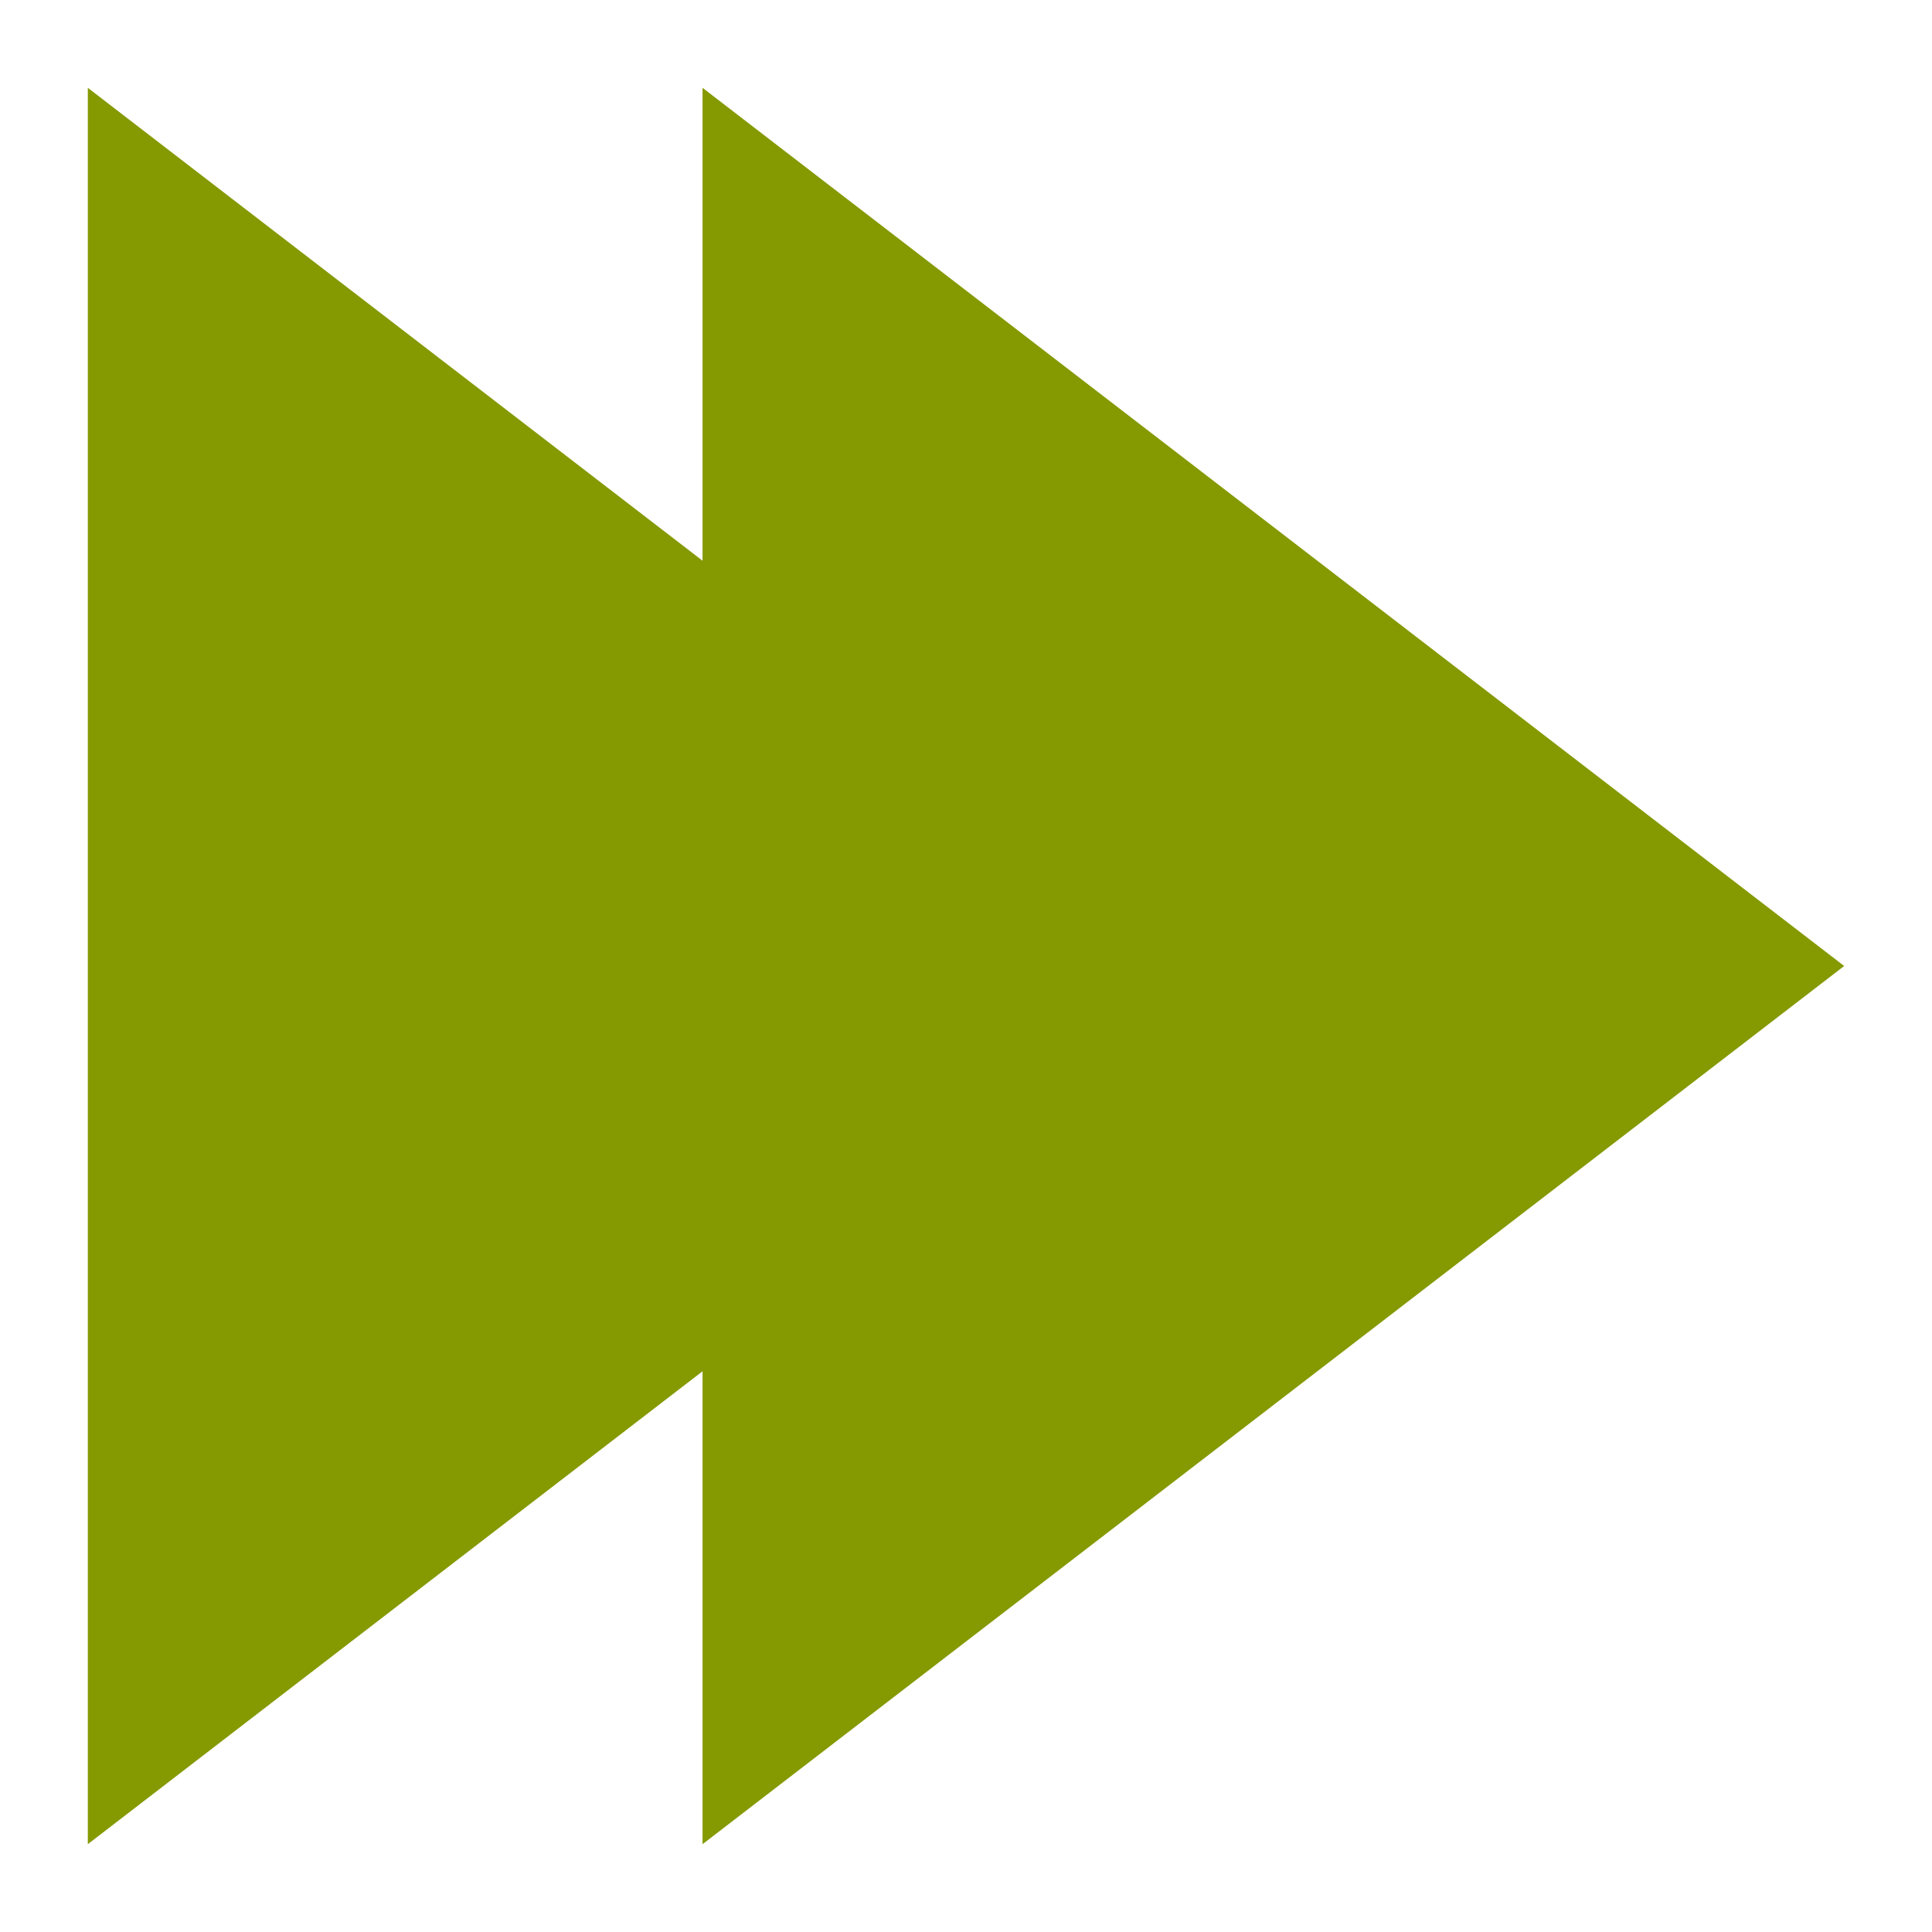
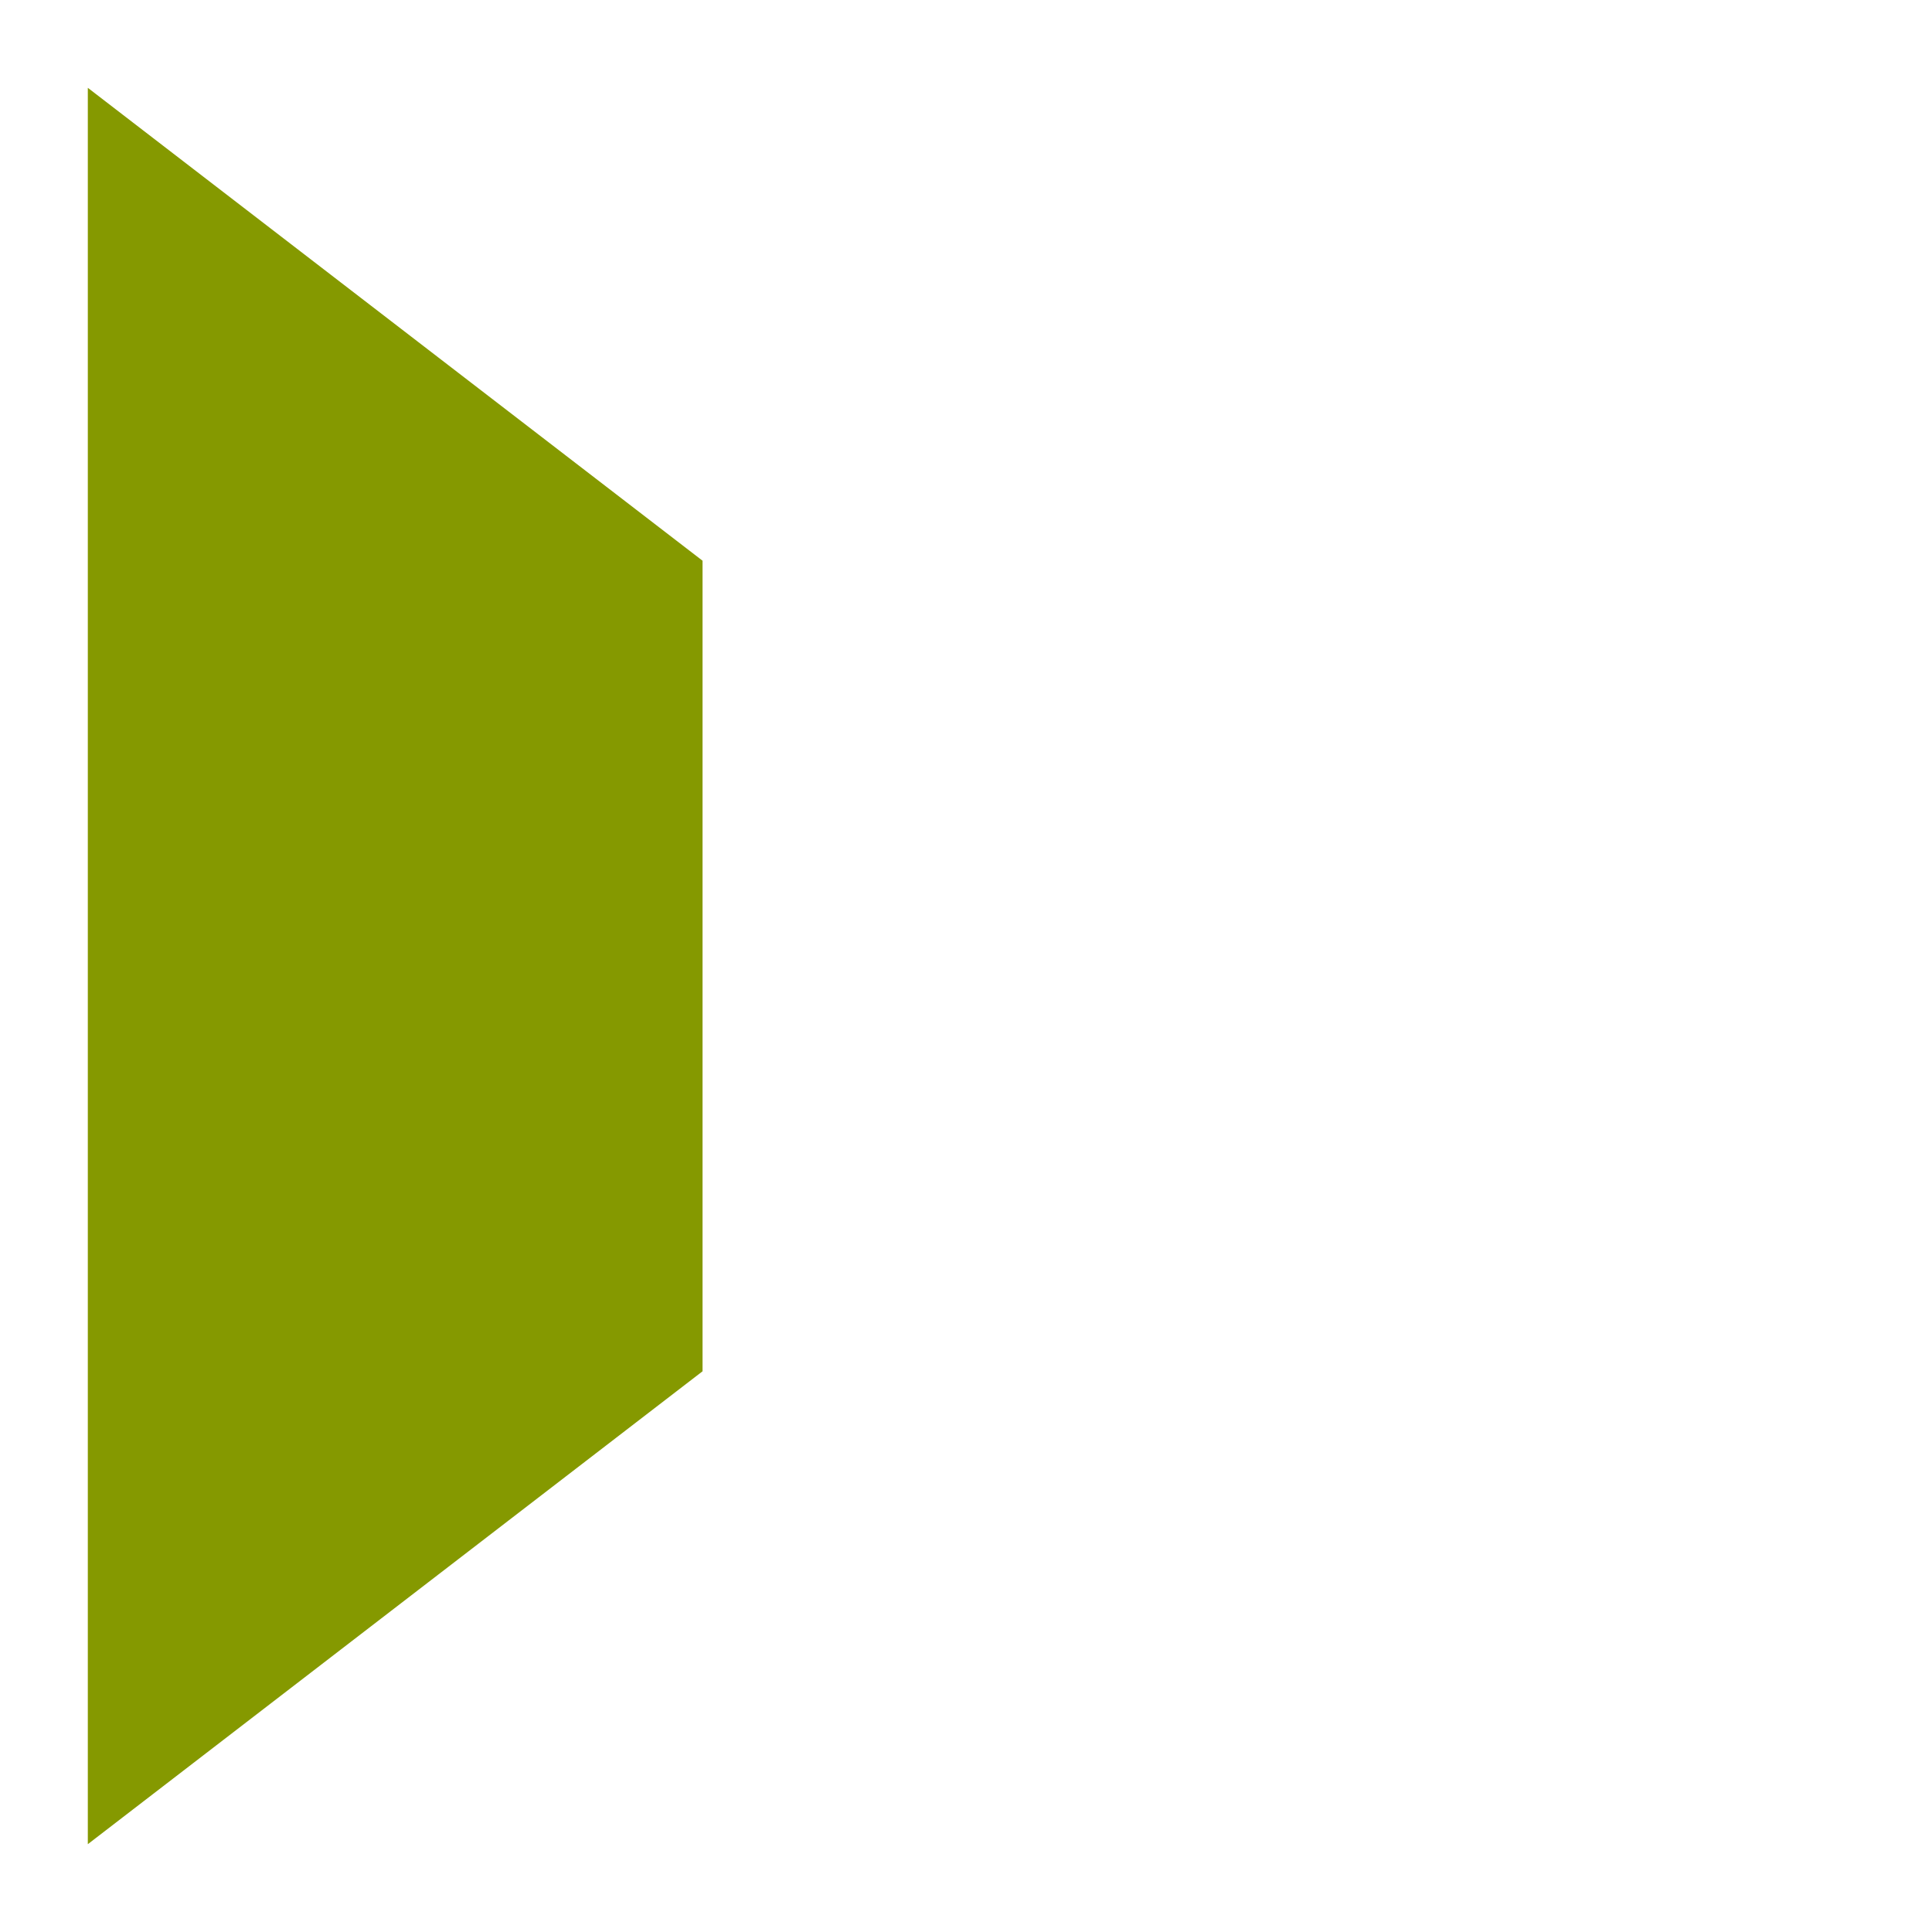
<svg xmlns="http://www.w3.org/2000/svg" viewBox="0 0 22 22">
  <g transform="matrix(-1 0 0 1 22 0)">
-     <path d="M 1 1 L 1 21 L 8 15.615 L 8 21 L 21 11 L 8 1 L 8 6.385 L 1 1 z " transform="matrix(-1,0,0,1,22,0)" style="fill:#859900;fill-opacity:1" />
+     <path d="M 1 1 L 1 21 L 8 15.615 L 8 21 L 8 1 L 8 6.385 L 1 1 z " transform="matrix(-1,0,0,1,22,0)" style="fill:#859900;fill-opacity:1" />
  </g>
</svg>